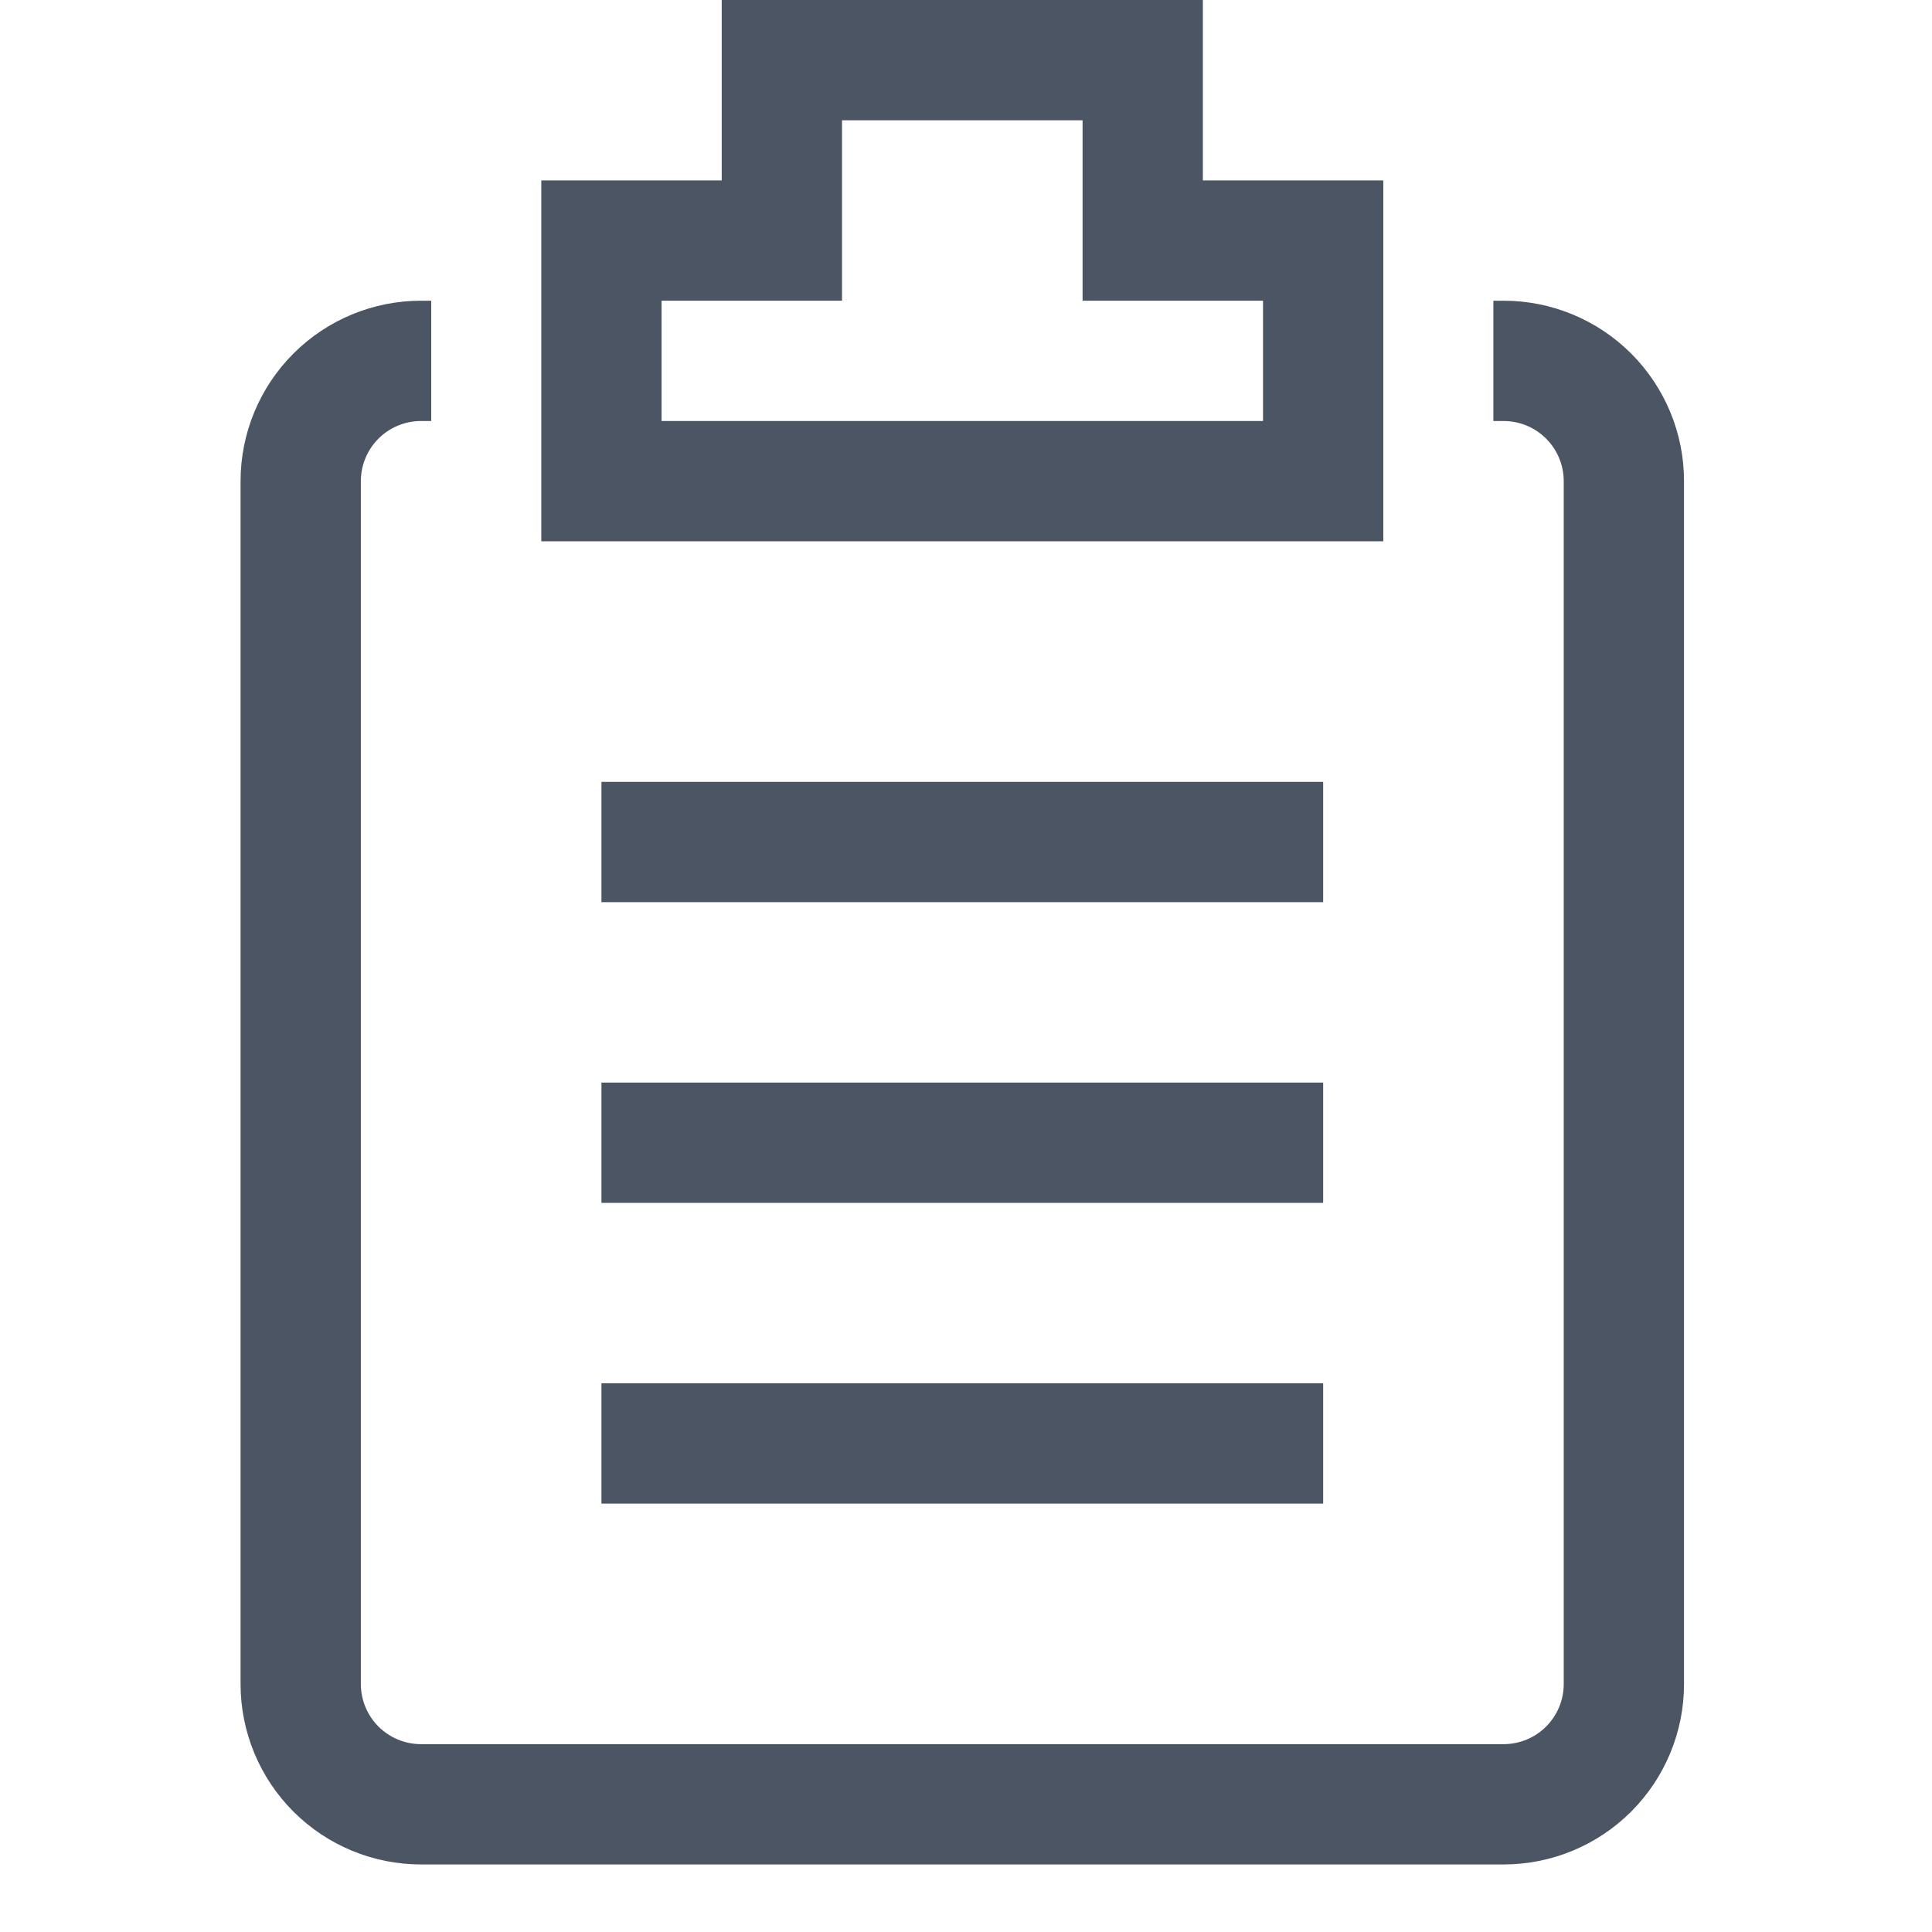
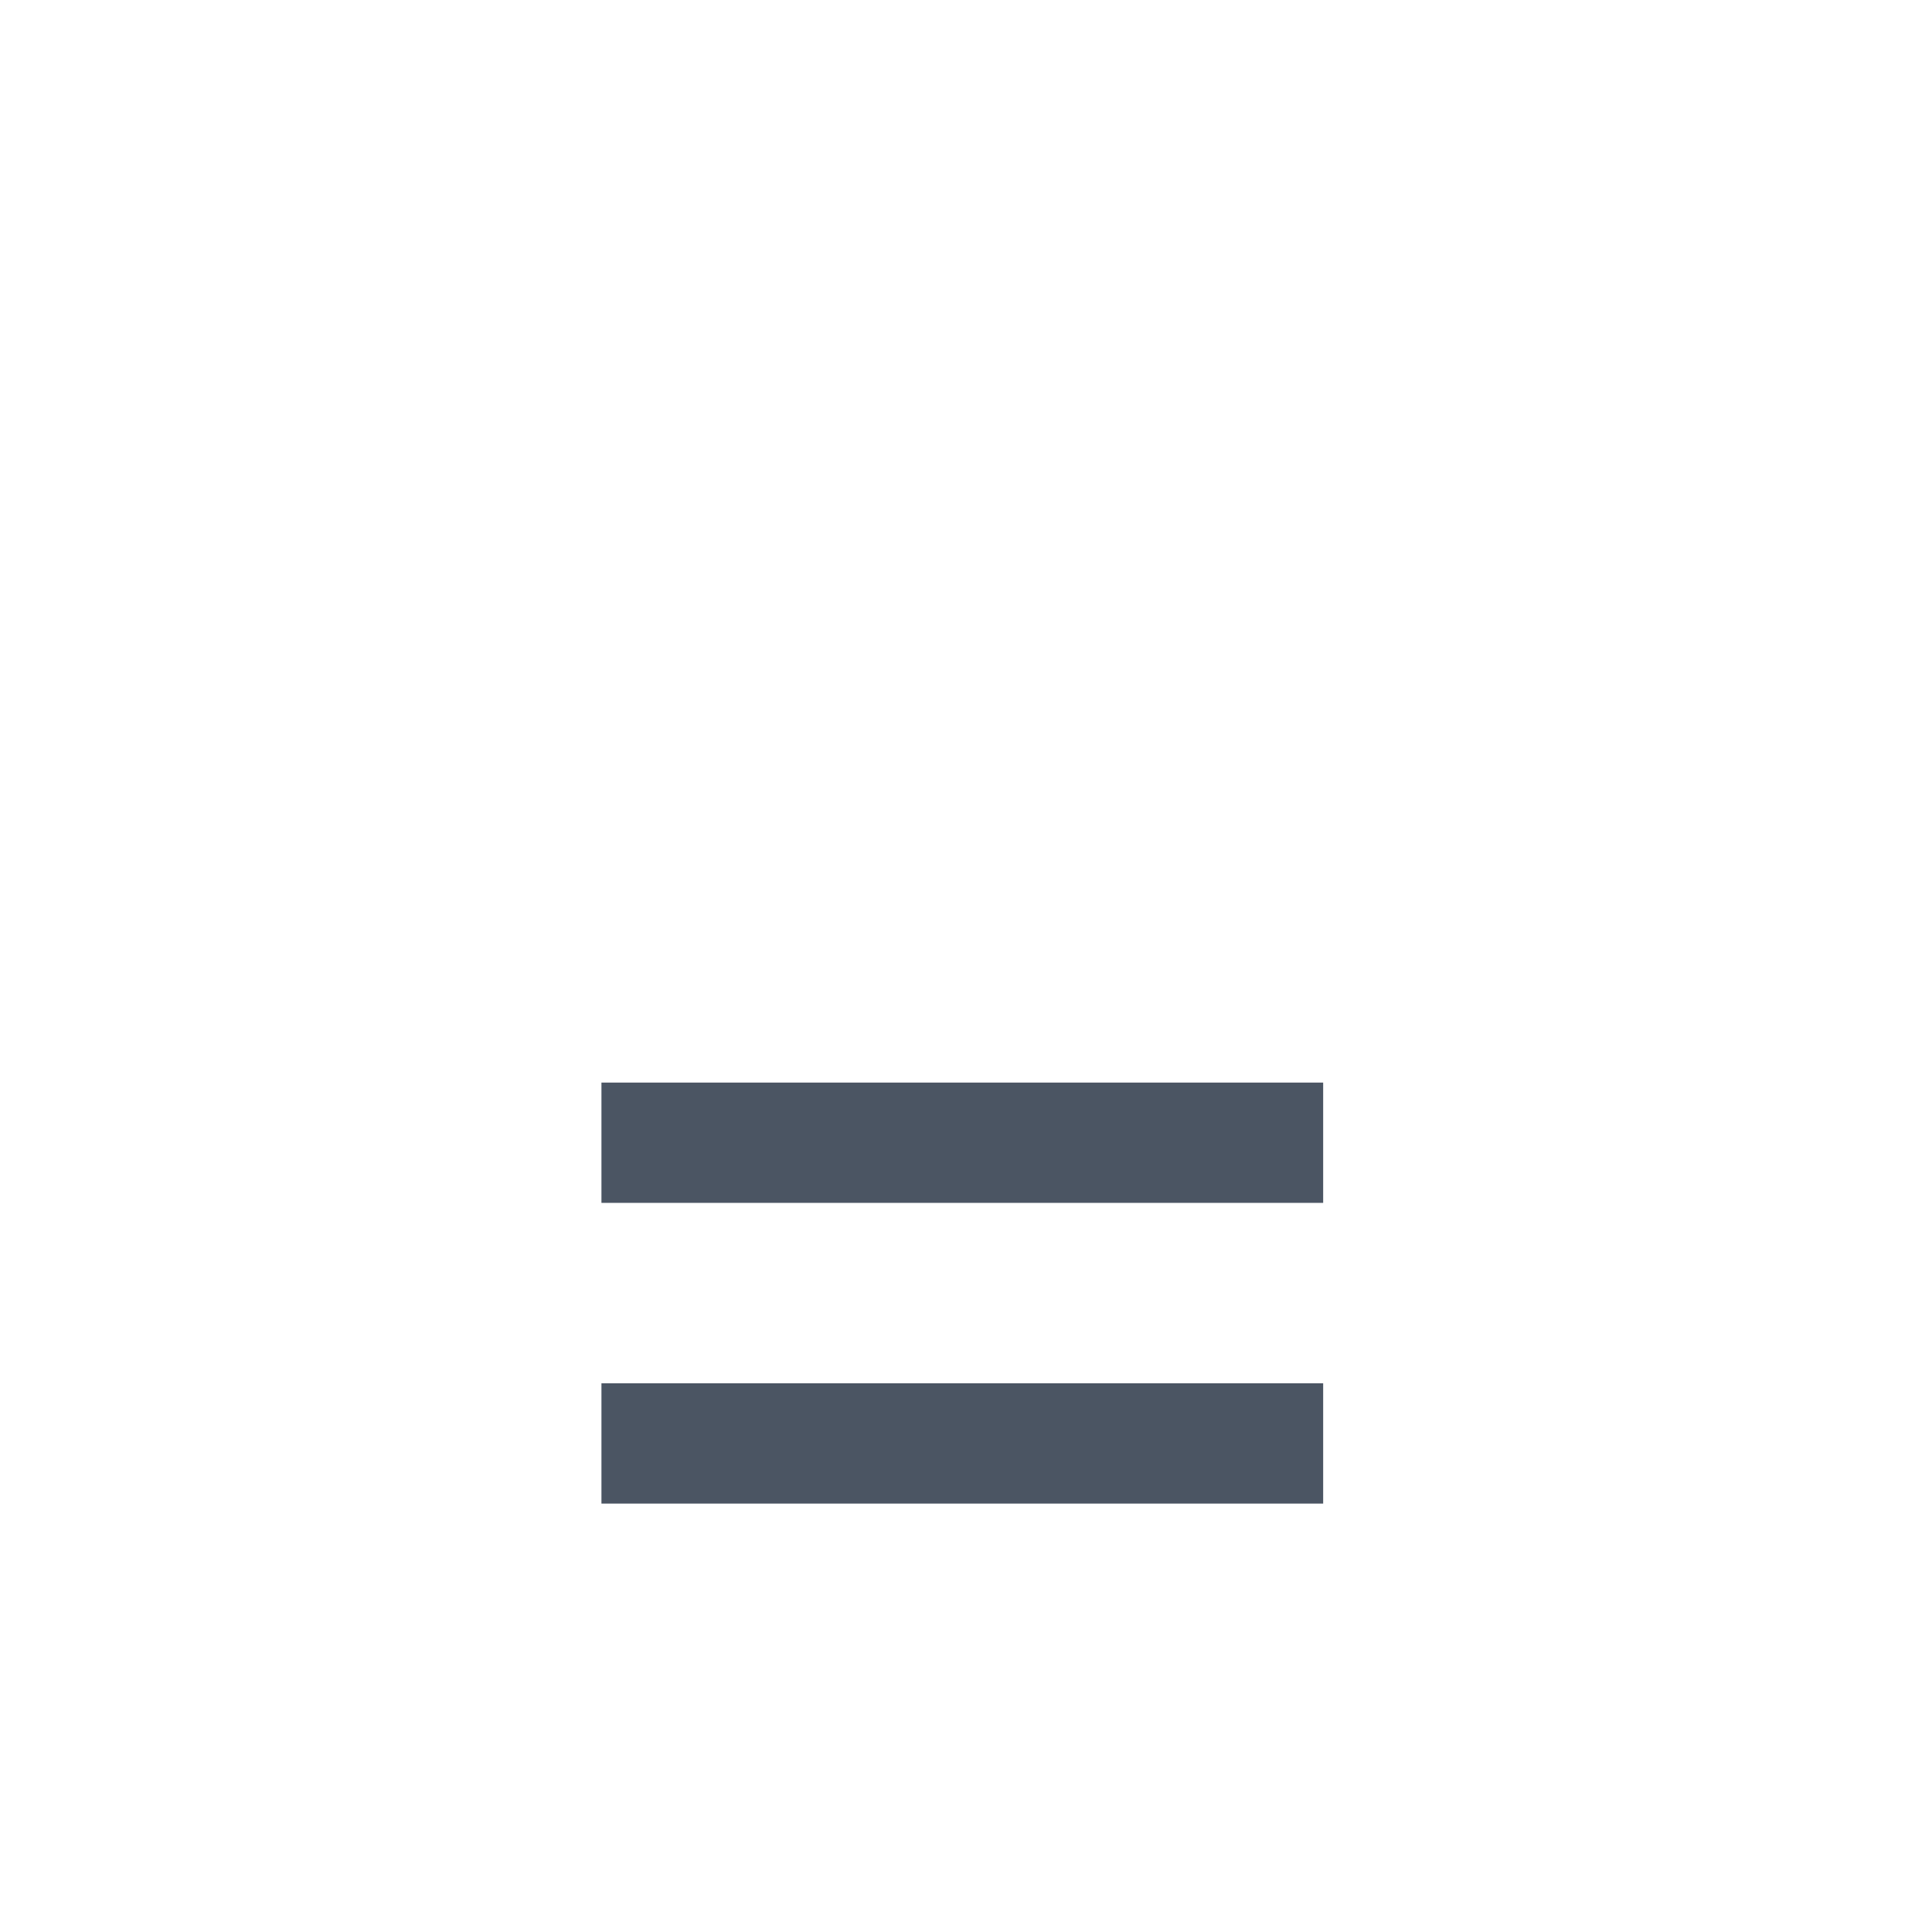
<svg xmlns="http://www.w3.org/2000/svg" width="114" height="114" viewBox="0 0 114 114" fill="none">
-   <path d="M88.721 17.744H88.118V24.842H88.721C89.662 24.842 90.565 25.216 91.231 25.881C91.896 26.547 92.27 27.45 92.27 28.391V99.368C92.27 100.309 91.896 101.211 91.231 101.877C90.565 102.543 89.662 102.916 88.721 102.916H24.842C23.901 102.916 22.998 102.543 22.332 101.877C21.667 101.211 21.293 100.309 21.293 99.368V28.391C21.293 27.45 21.667 26.547 22.332 25.881C22.998 25.216 23.901 24.842 24.842 24.842H25.445V17.744H24.842C22.018 17.744 19.31 18.866 17.314 20.862C15.317 22.859 14.195 25.567 14.195 28.391V99.368C14.195 102.191 15.317 104.899 17.314 106.896C19.31 108.892 22.018 110.014 24.842 110.014H88.721C91.545 110.014 94.253 108.892 96.249 106.896C98.246 104.899 99.368 102.191 99.368 99.368V28.391C99.368 25.567 98.246 22.859 96.249 20.862C94.253 18.866 91.545 17.744 88.721 17.744Z" fill="#4B5563" />
-   <path d="M81.623 10.646H70.977V0H42.586V10.646H31.94V31.94H81.623V10.646ZM74.526 24.842H39.037V17.744H49.684V7.098H63.879V17.744H74.526V24.842Z" fill="#4B5563" />
-   <path d="M35.489 46.135H78.075V53.233H35.489V46.135ZM35.489 63.879H78.075V70.977H35.489V63.879ZM35.489 81.623H78.075V88.721H35.489V81.623Z" fill="#4B5563" />
+   <path d="M35.489 46.135H78.075V53.233V46.135ZM35.489 63.879H78.075V70.977H35.489V63.879ZM35.489 81.623H78.075V88.721H35.489V81.623Z" fill="#4B5563" />
</svg>